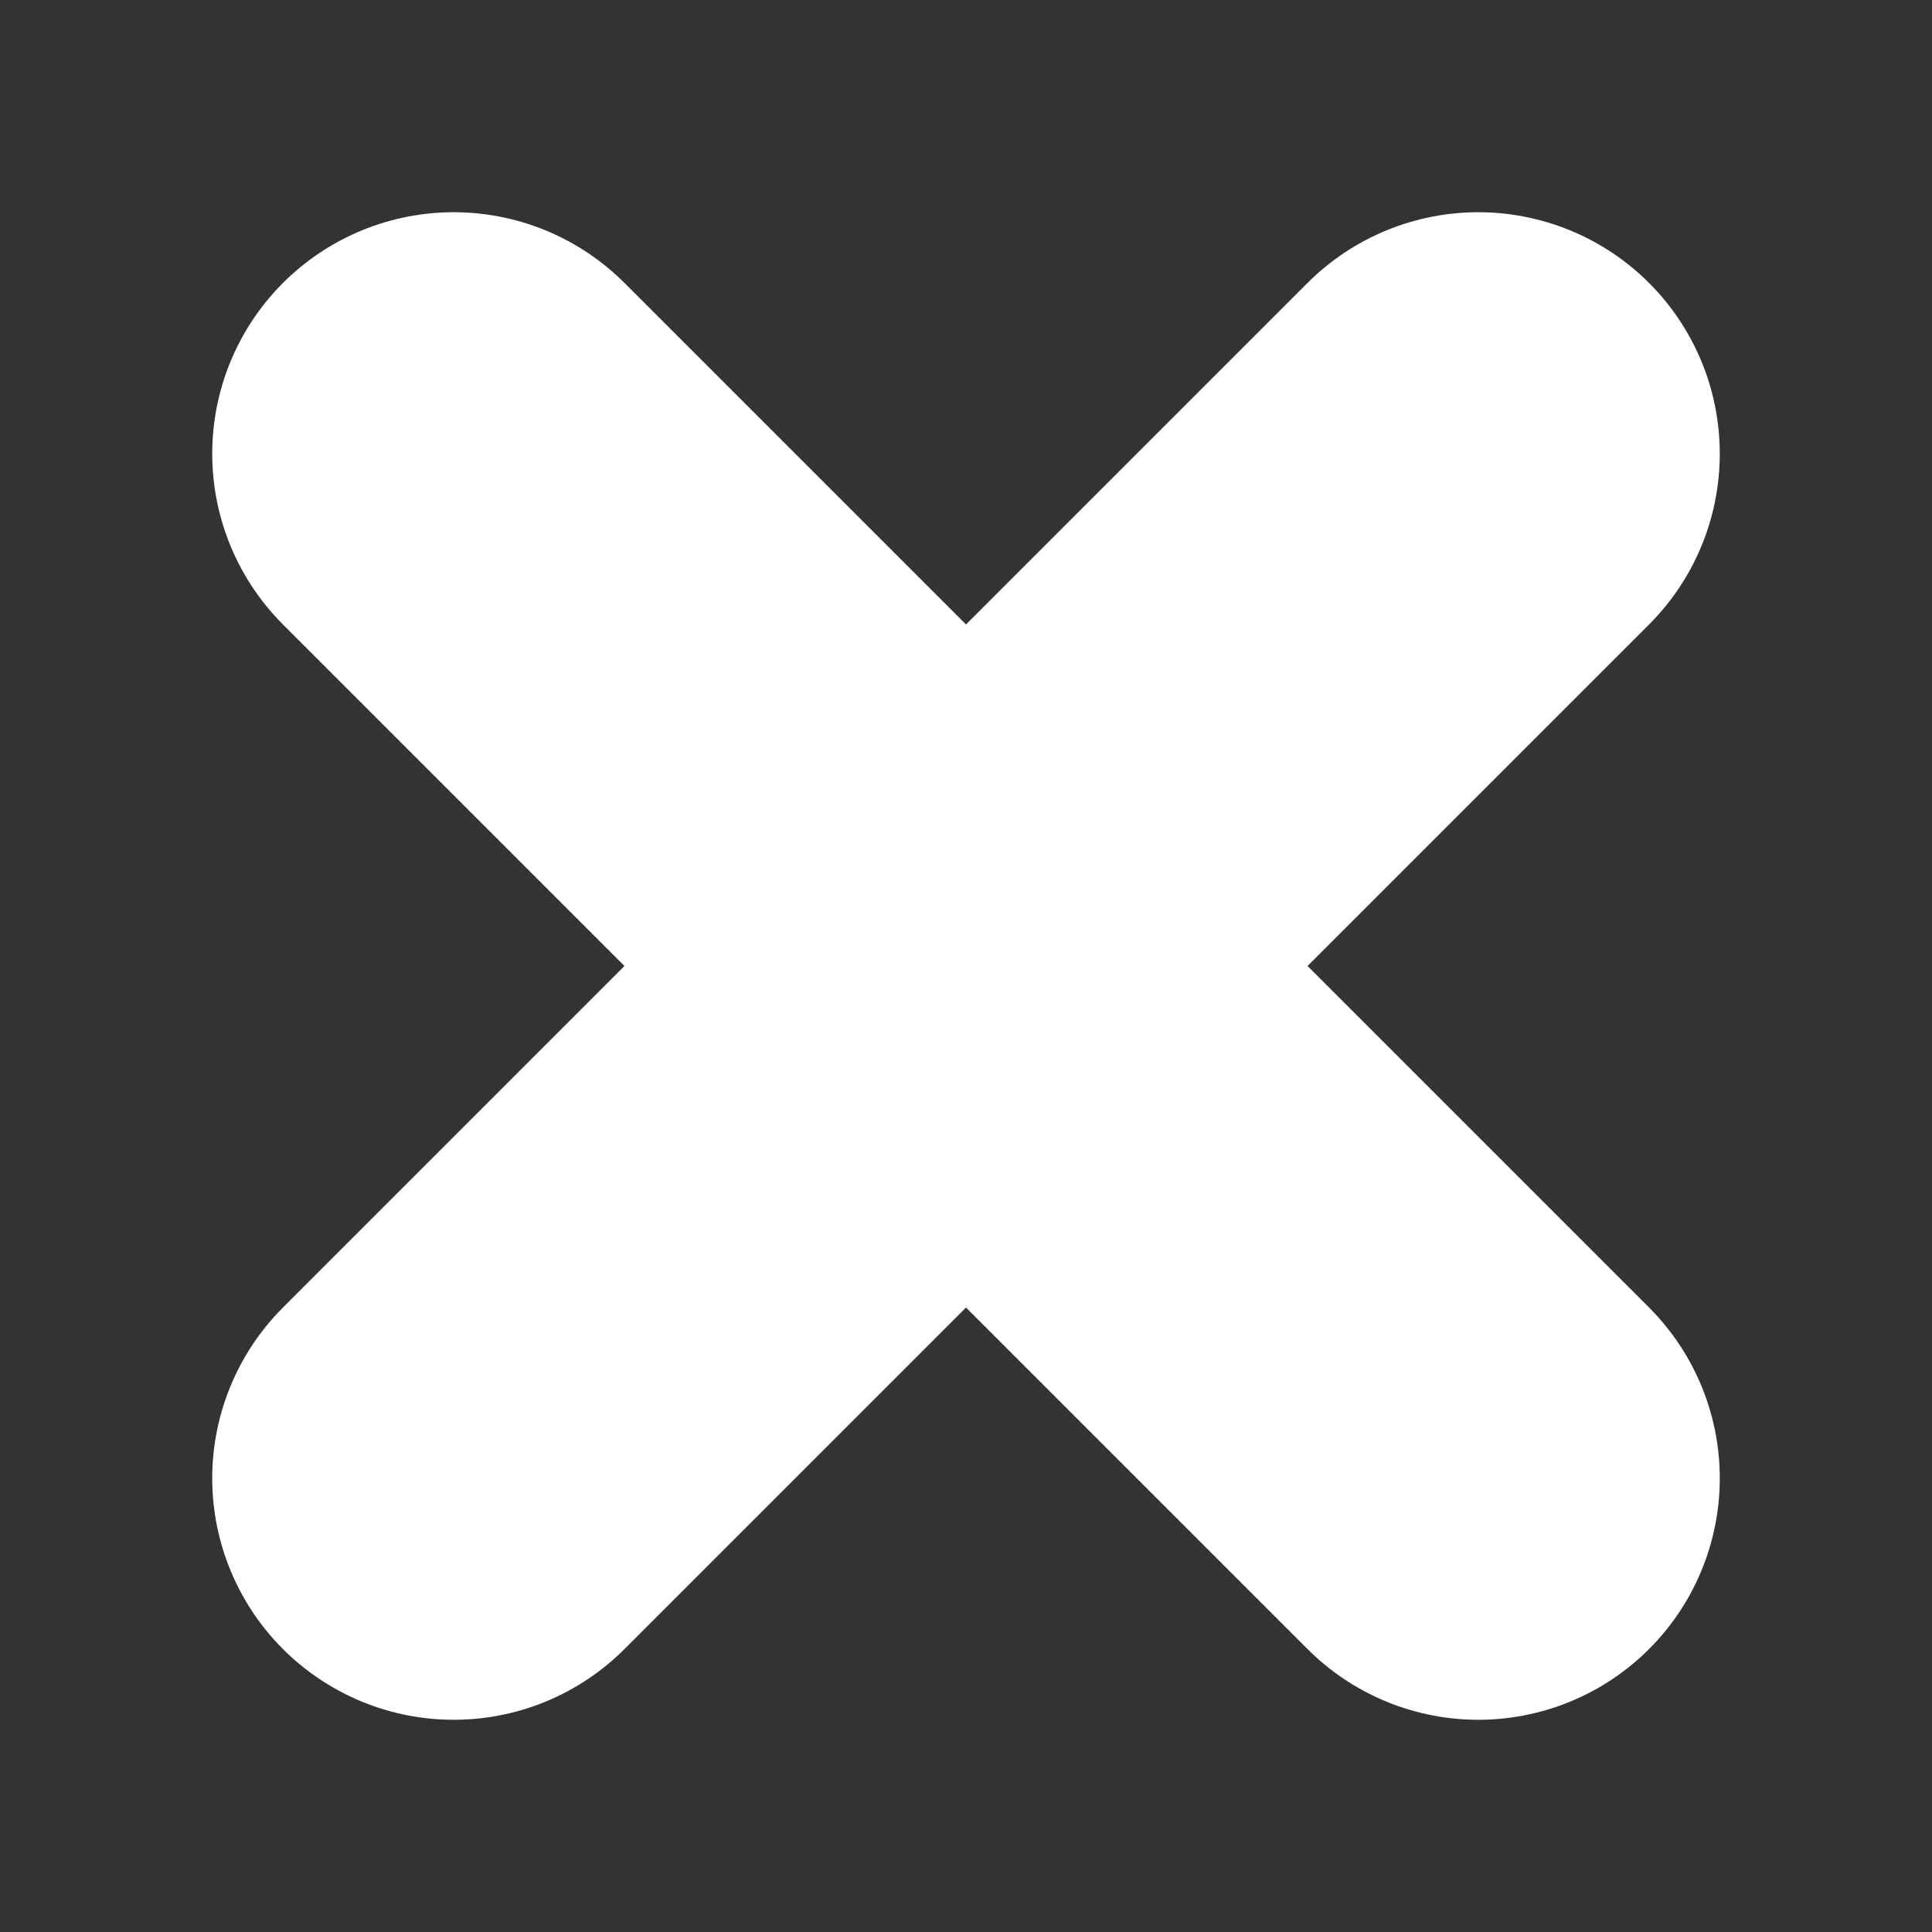
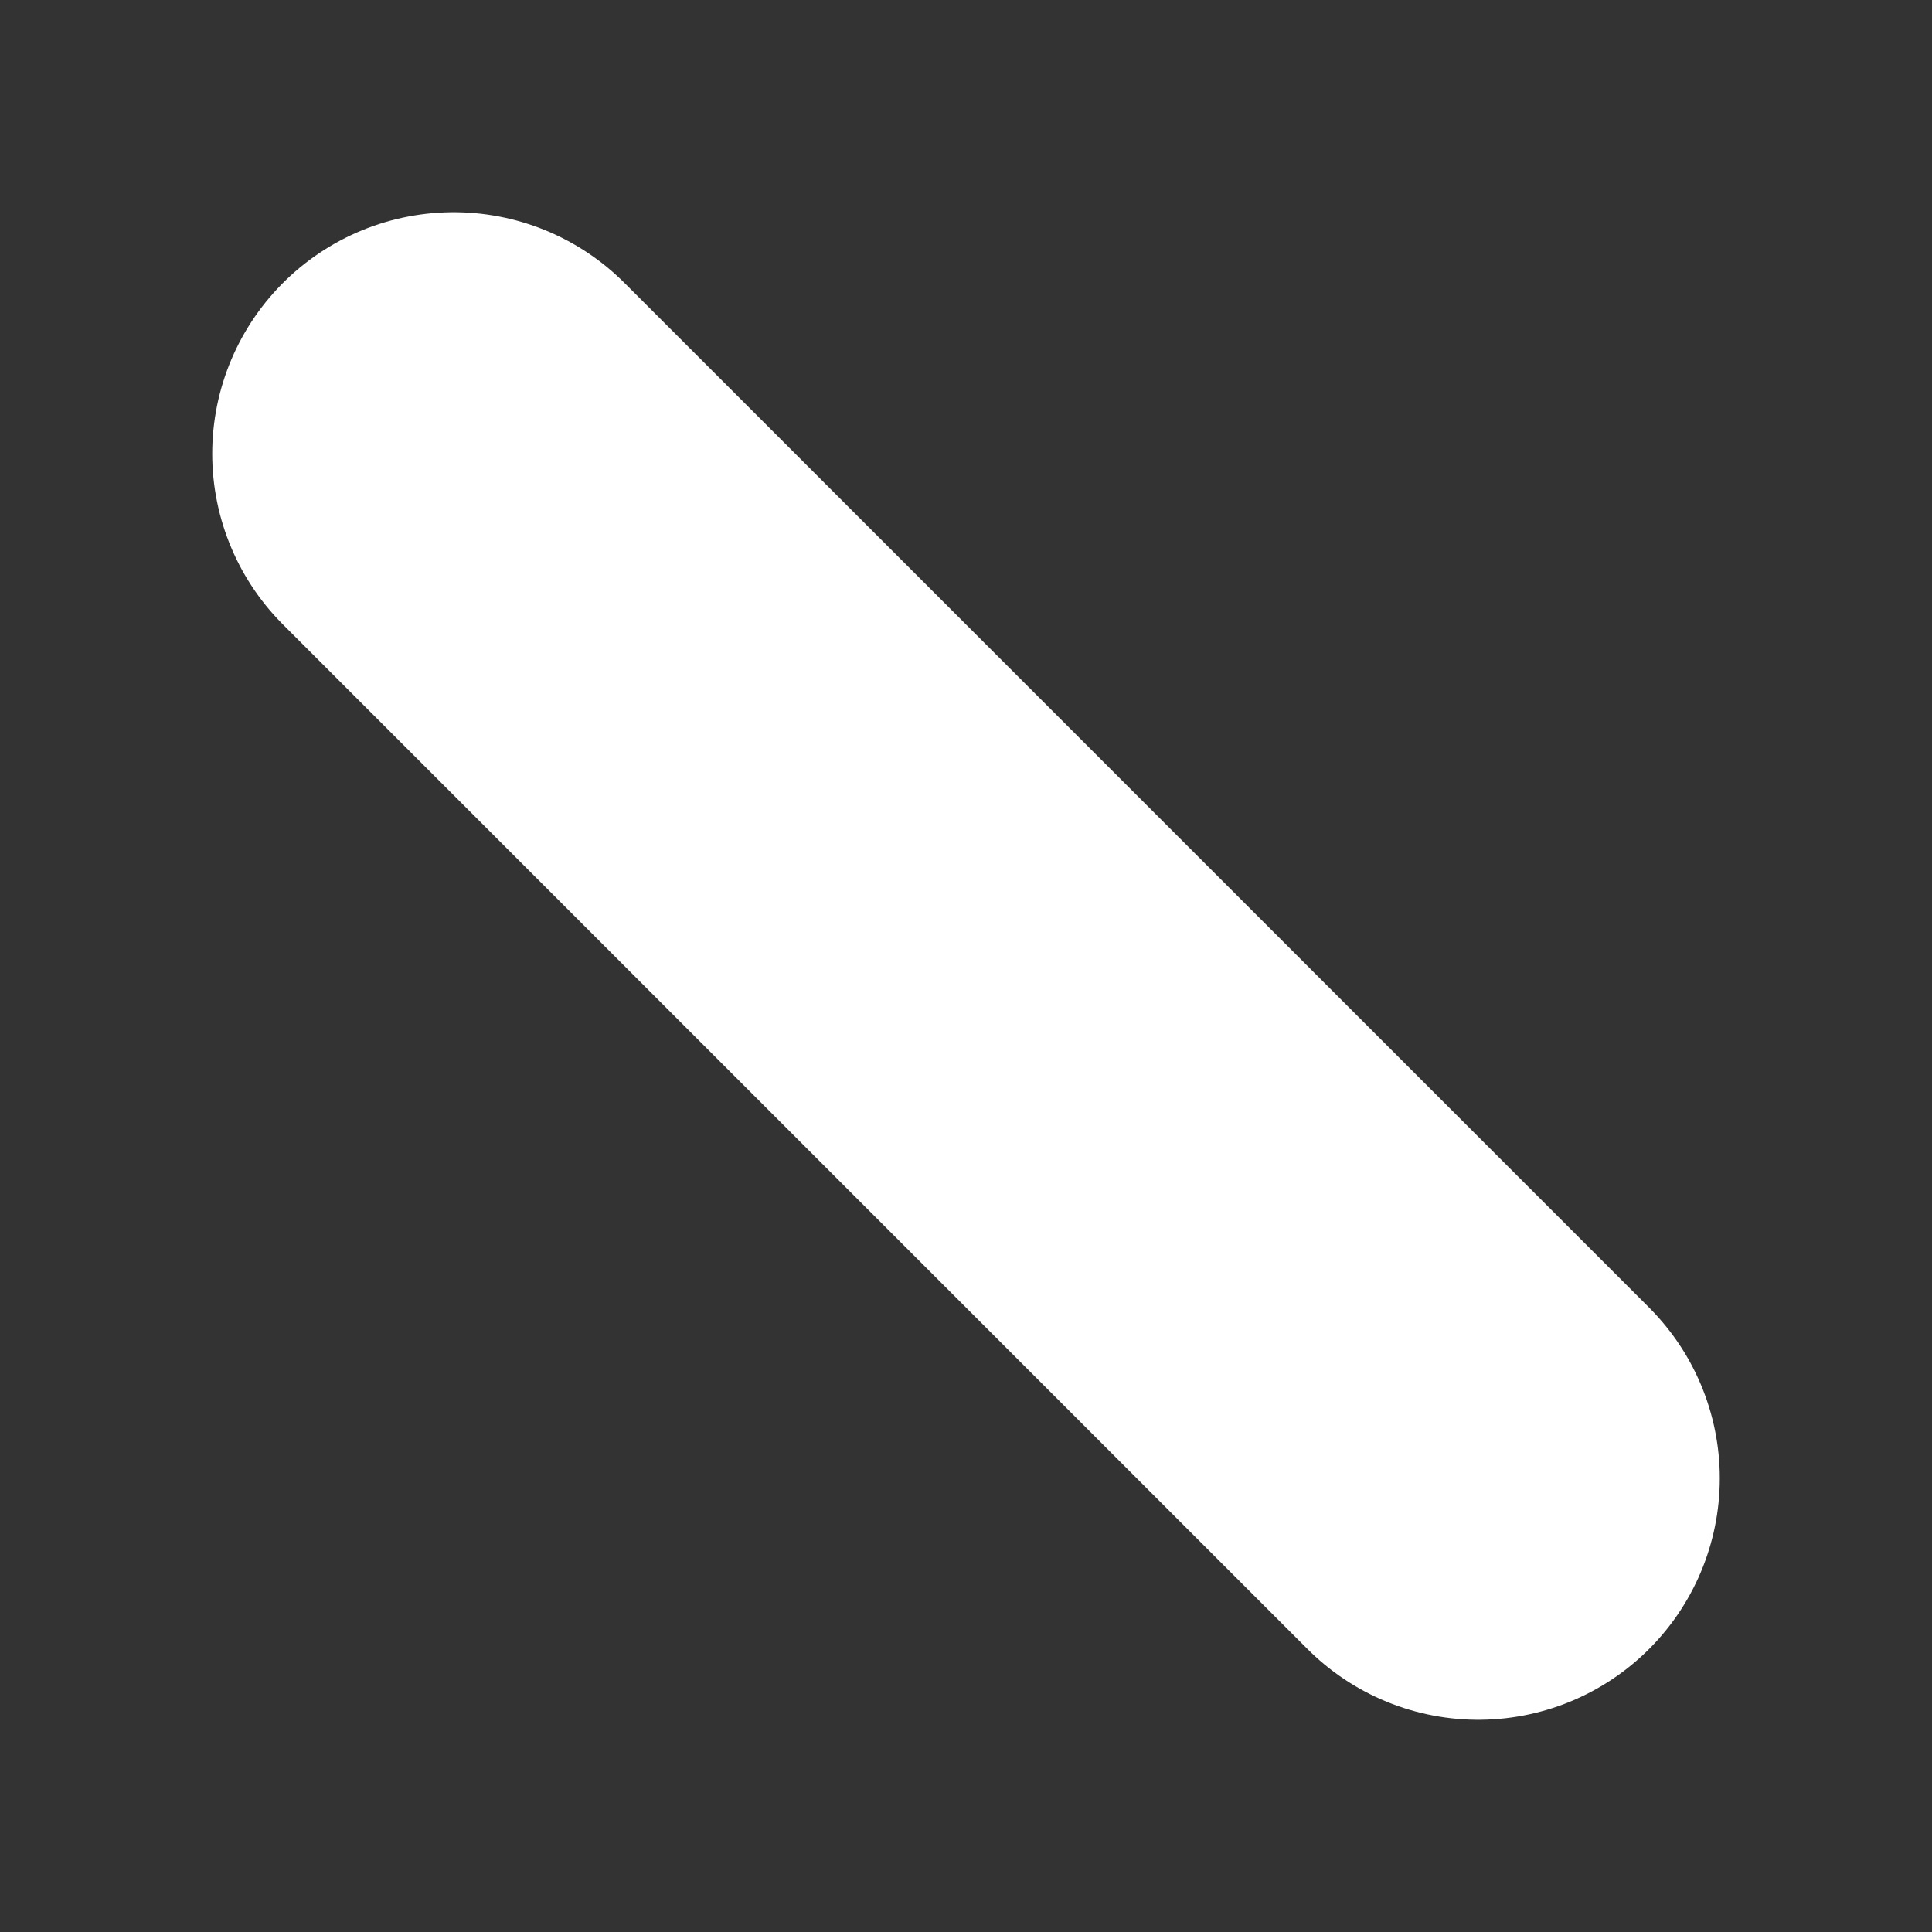
<svg xmlns="http://www.w3.org/2000/svg" width="32" height="32" viewBox="0 0 32 32" fill="none">
  <rect x="0" y="0" width="32" height="32" fill="#333333" stroke="none" />
  <path d="M7.515 7.515L24.485 24.485" stroke="#FFFFFF" stroke-width="8" stroke-linecap="round" />
-   <path d="M7.515 24.485L24.485 7.515" stroke="#FFFFFF" stroke-width="8" stroke-linecap="round" />
</svg>